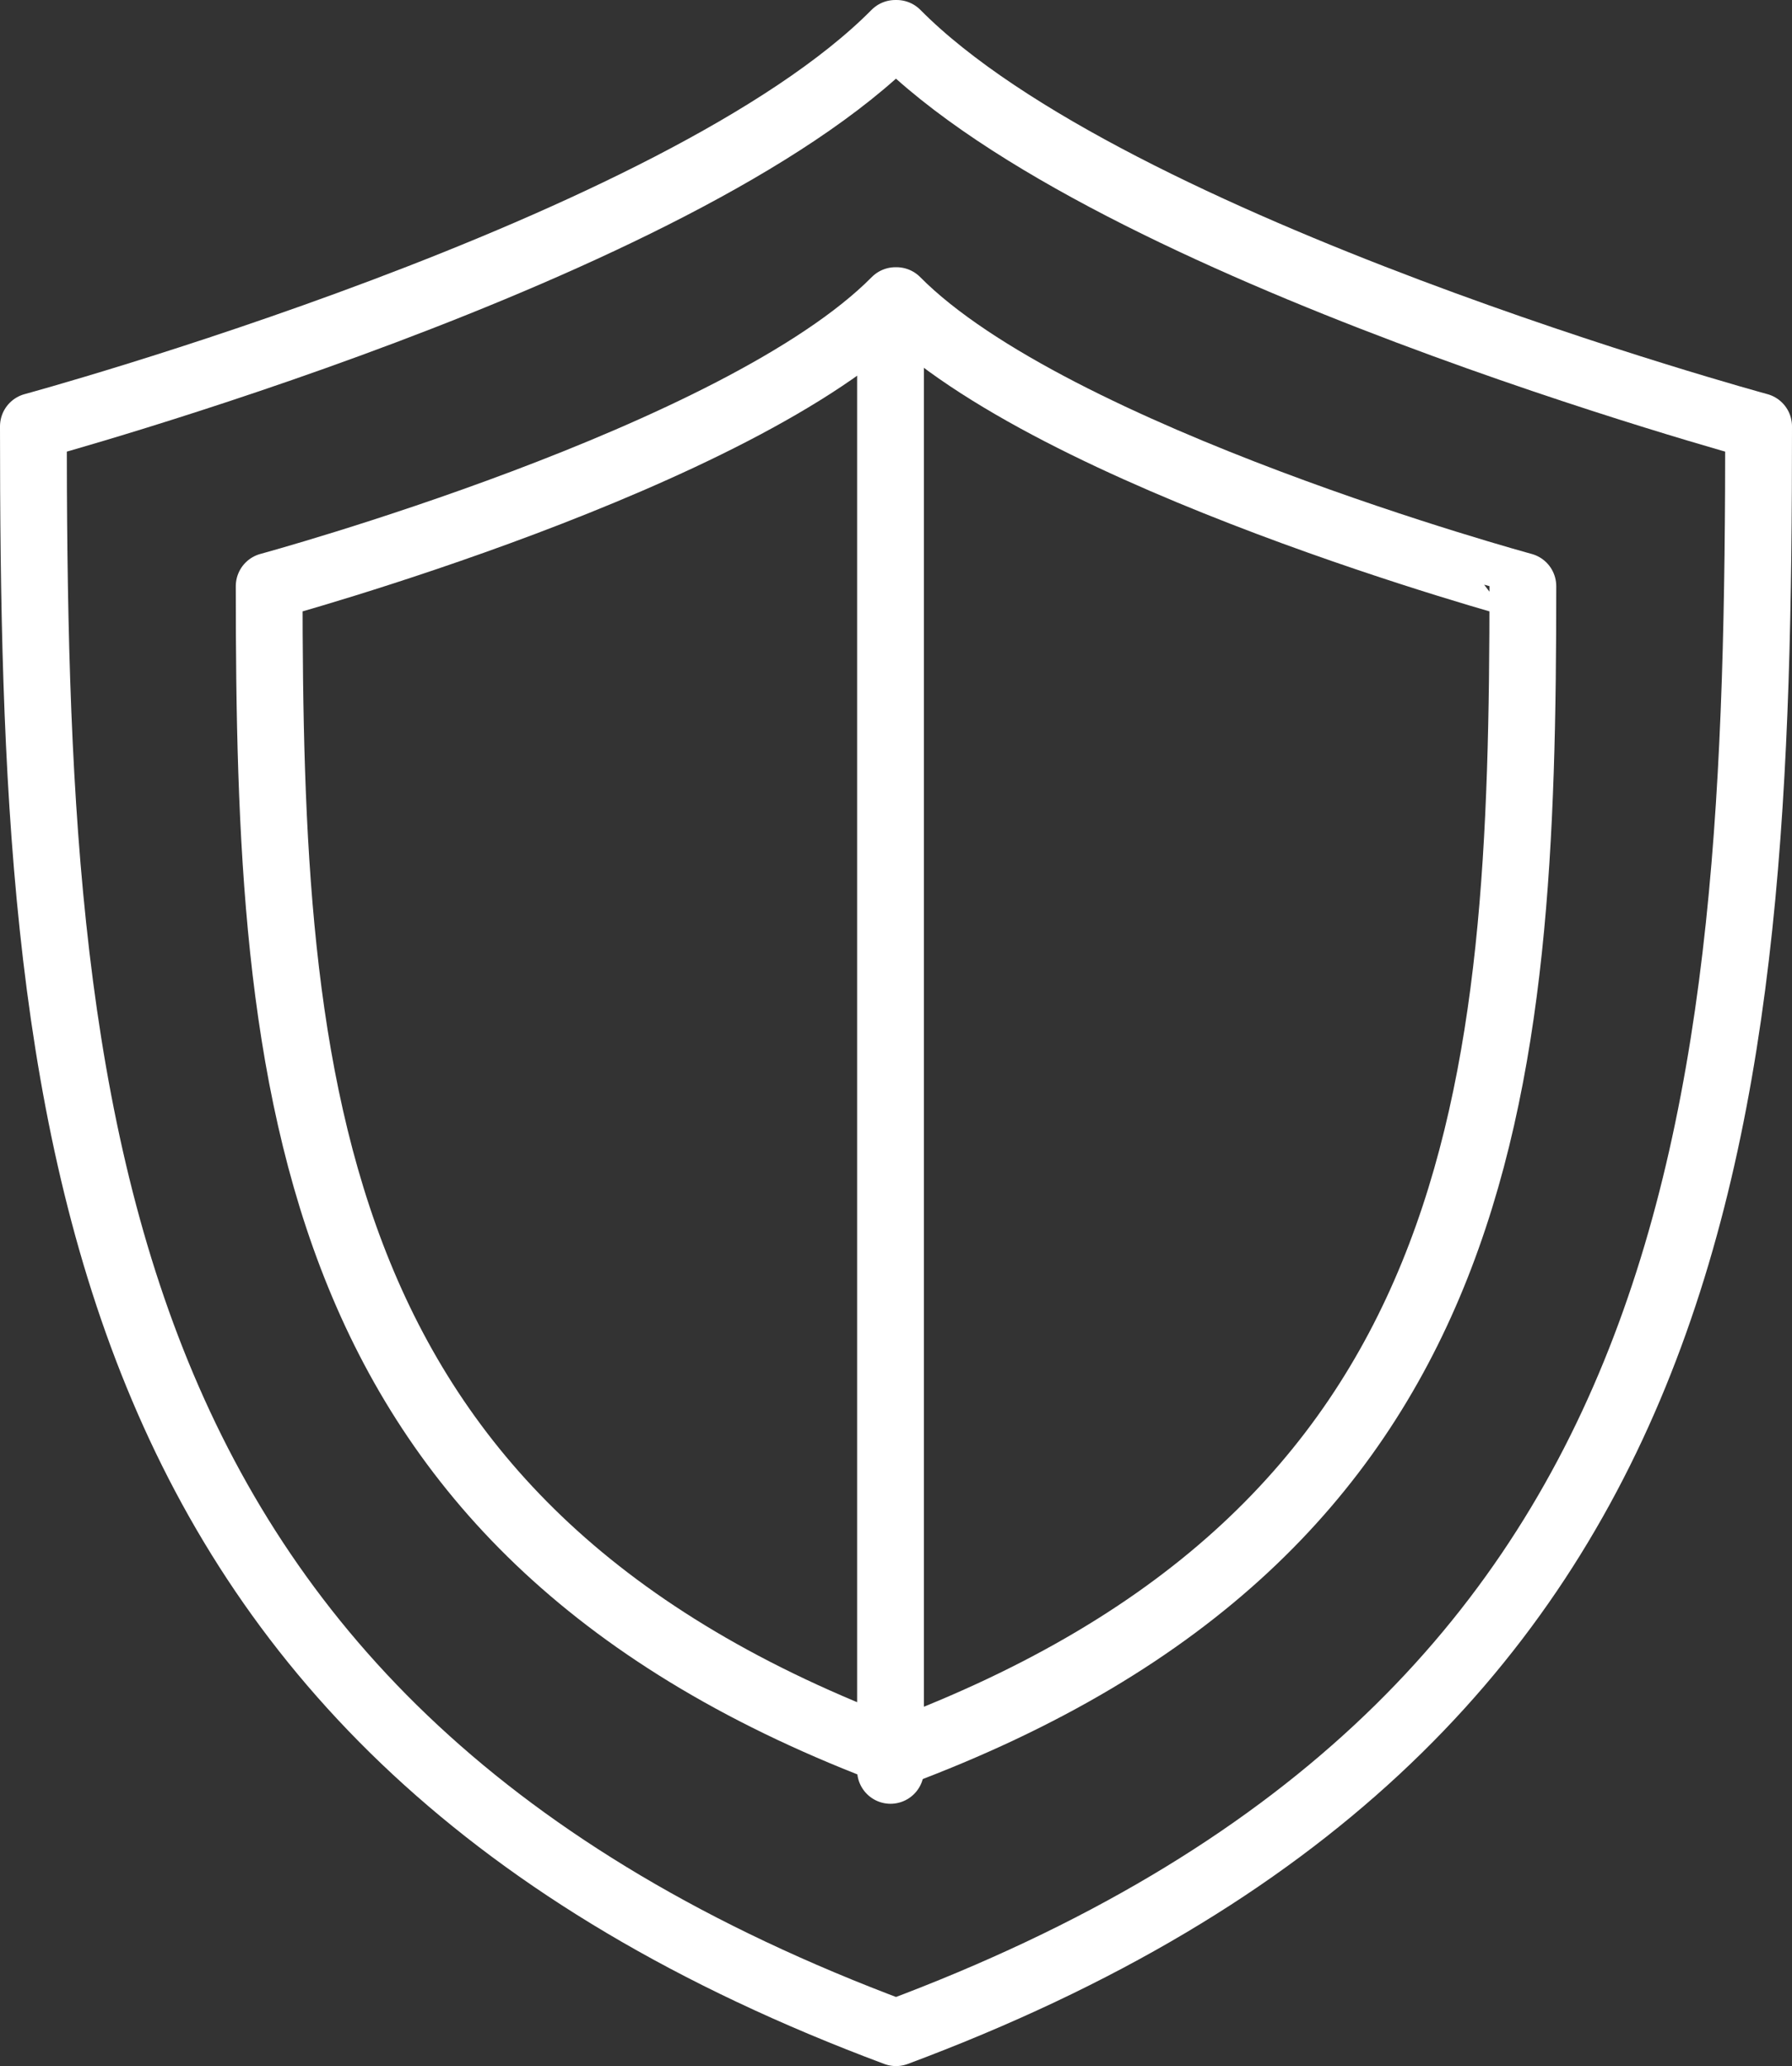
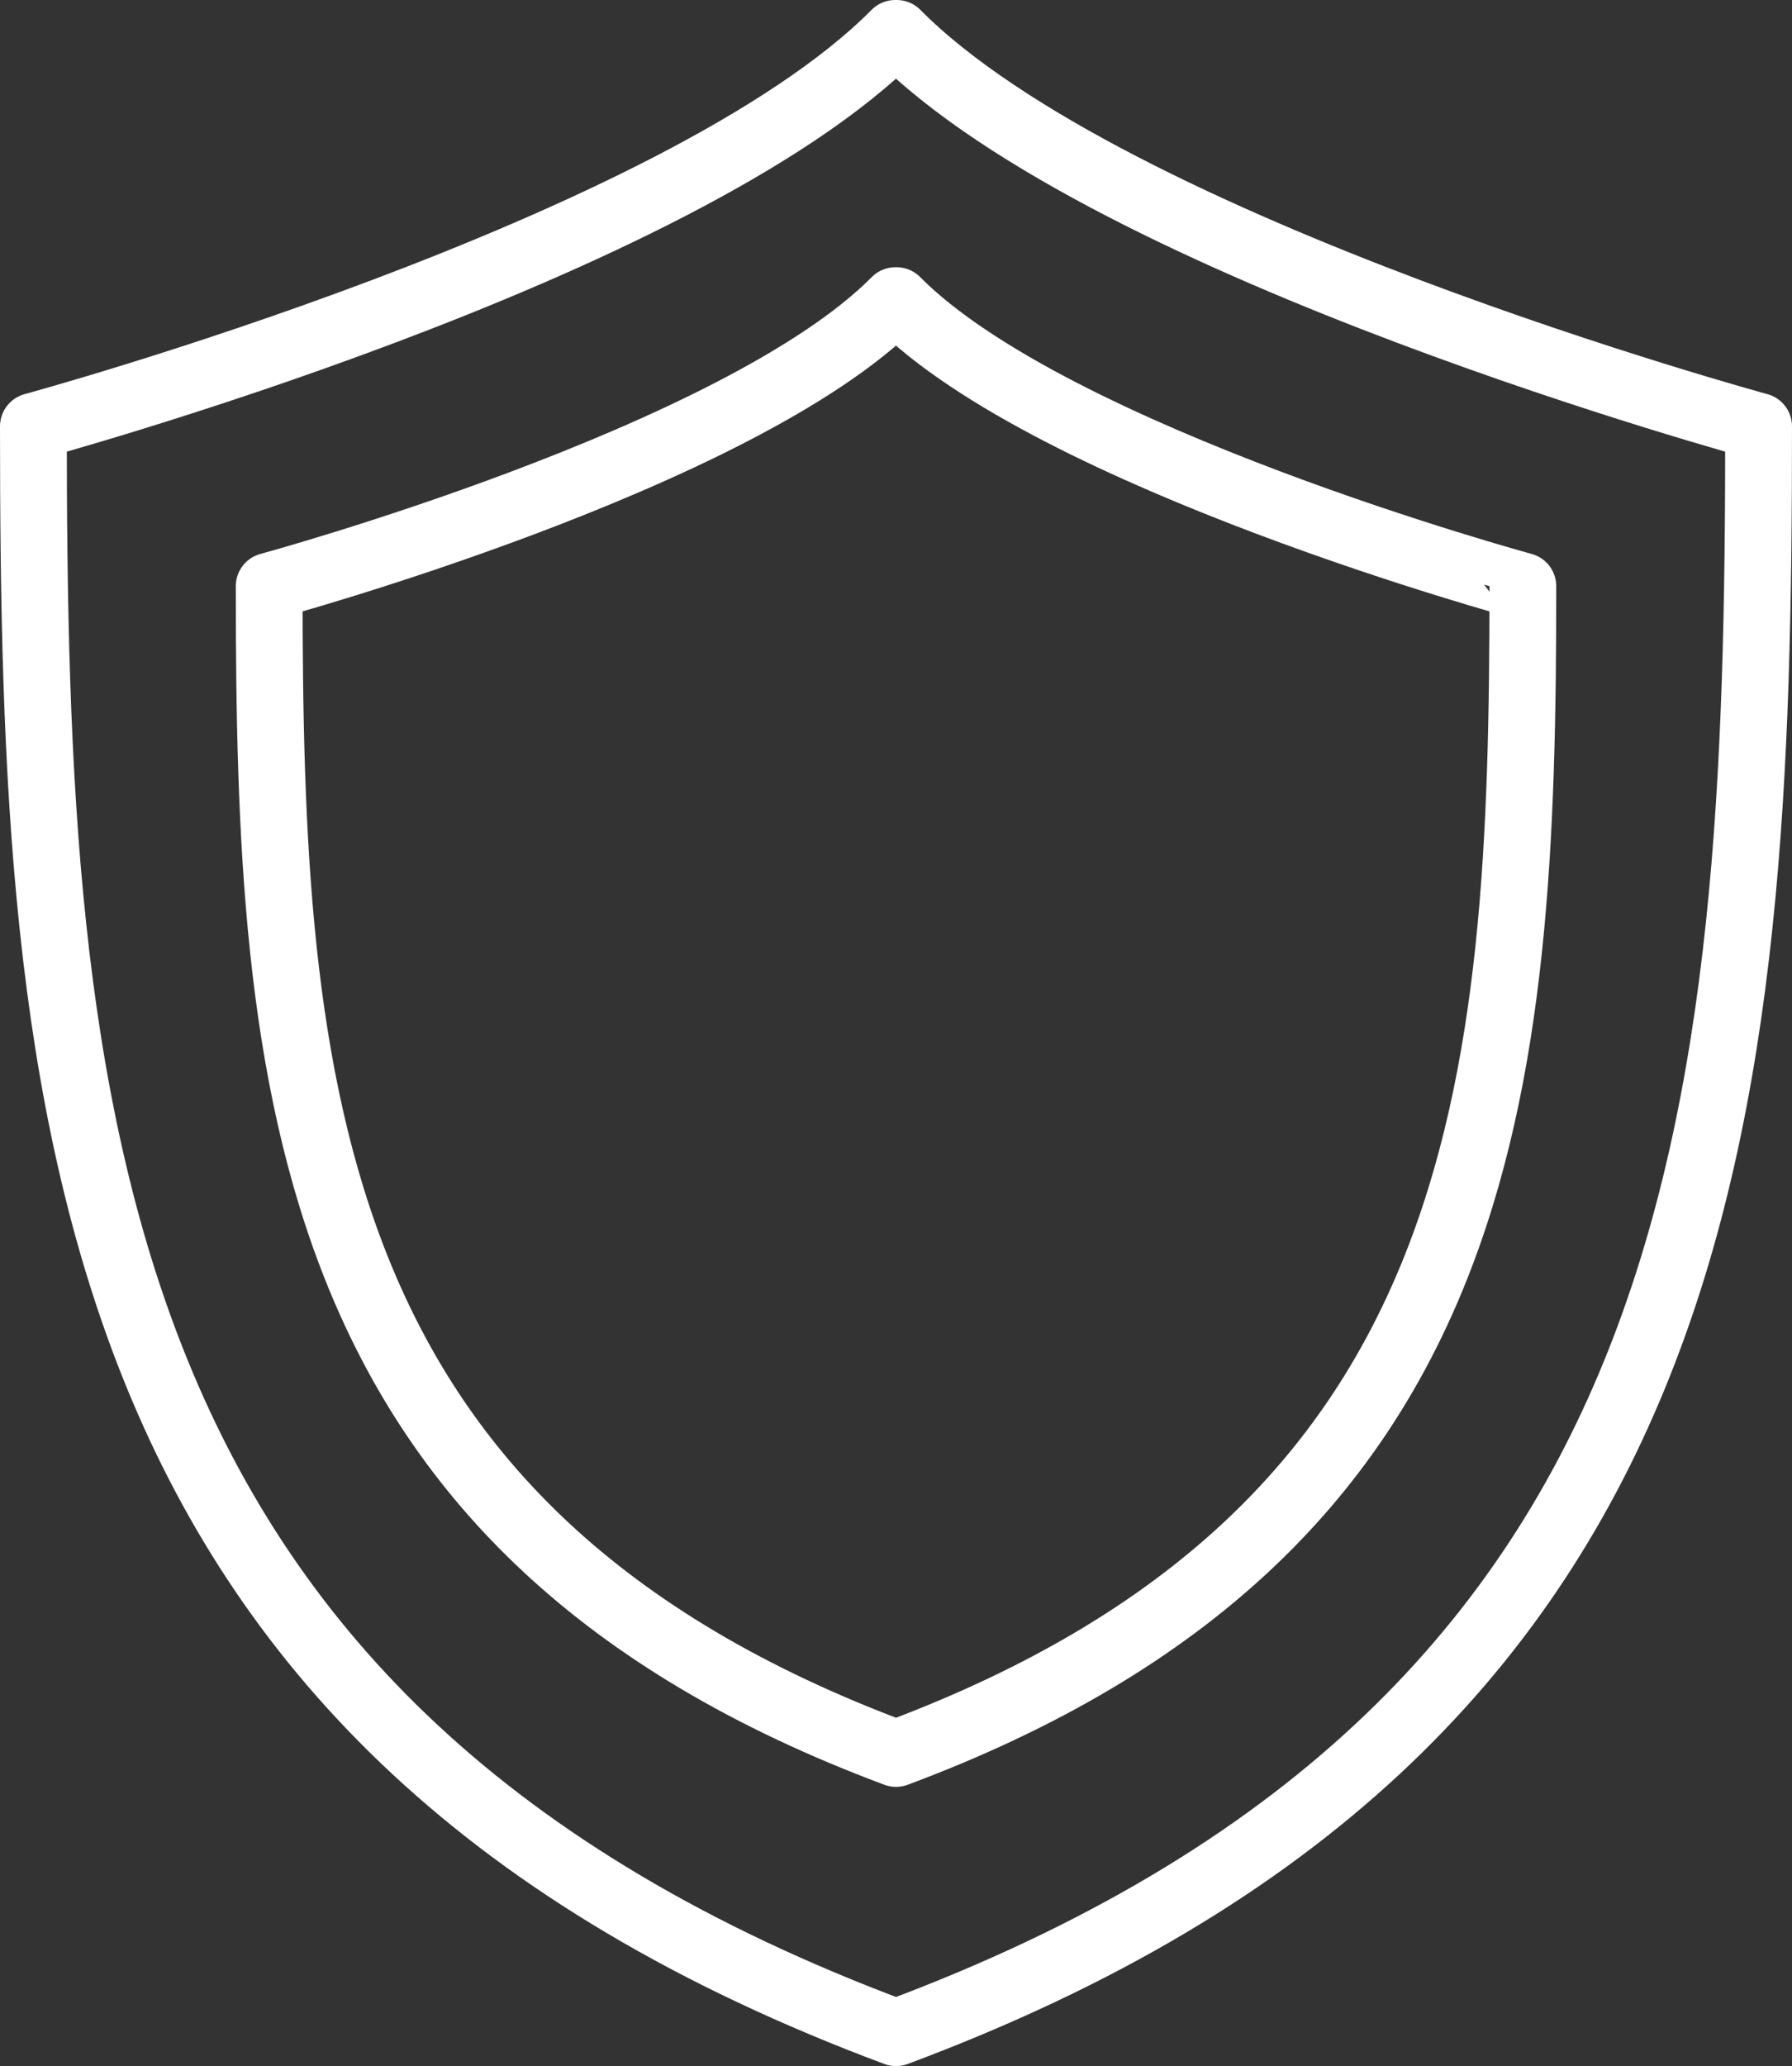
<svg xmlns="http://www.w3.org/2000/svg" width="53.671" height="61.853" viewBox="0 0 53.671 61.853">
  <rect x="0" y="0" width="53.671" height="61.853" fill="#333333" stroke="none" />
  <g id="icon" transform="translate(-339.329 -297)">
    <g id="Group_172" data-name="Group 172">
      <path id="Path_74" data-name="Path 74" d="M366.185,298h-.043c-6.436,6.5-25.813,11.764-25.813,11.764,0,20.719,1.292,38.935,25.836,48.089C390.708,348.7,392,330.483,392,309.764,392,309.764,372.623,304.5,366.185,298Z" fill="none" stroke="#fff" stroke-linecap="round" stroke-linejoin="round" stroke-width="2" />
    </g>
    <g id="Group_173" data-name="Group 173">
      <path id="Path_75" data-name="Path 75" d="M366.179,306h-.031c-4.677,4.724-18.757,8.548-18.757,8.548,0,15.057.938,28.294,18.774,34.946,17.835-6.652,18.774-19.889,18.774-34.946C384.939,314.548,370.858,310.724,366.179,306Z" fill="none" stroke="#fff" stroke-linecap="round" stroke-linejoin="round" stroke-width="2" />
    </g>
-     <line id="Line_42" data-name="Line 42" y2="43" transform="translate(366 307)" fill="none" stroke="#fff" stroke-linecap="round" stroke-linejoin="round" stroke-width="2" />
  </g>
</svg>